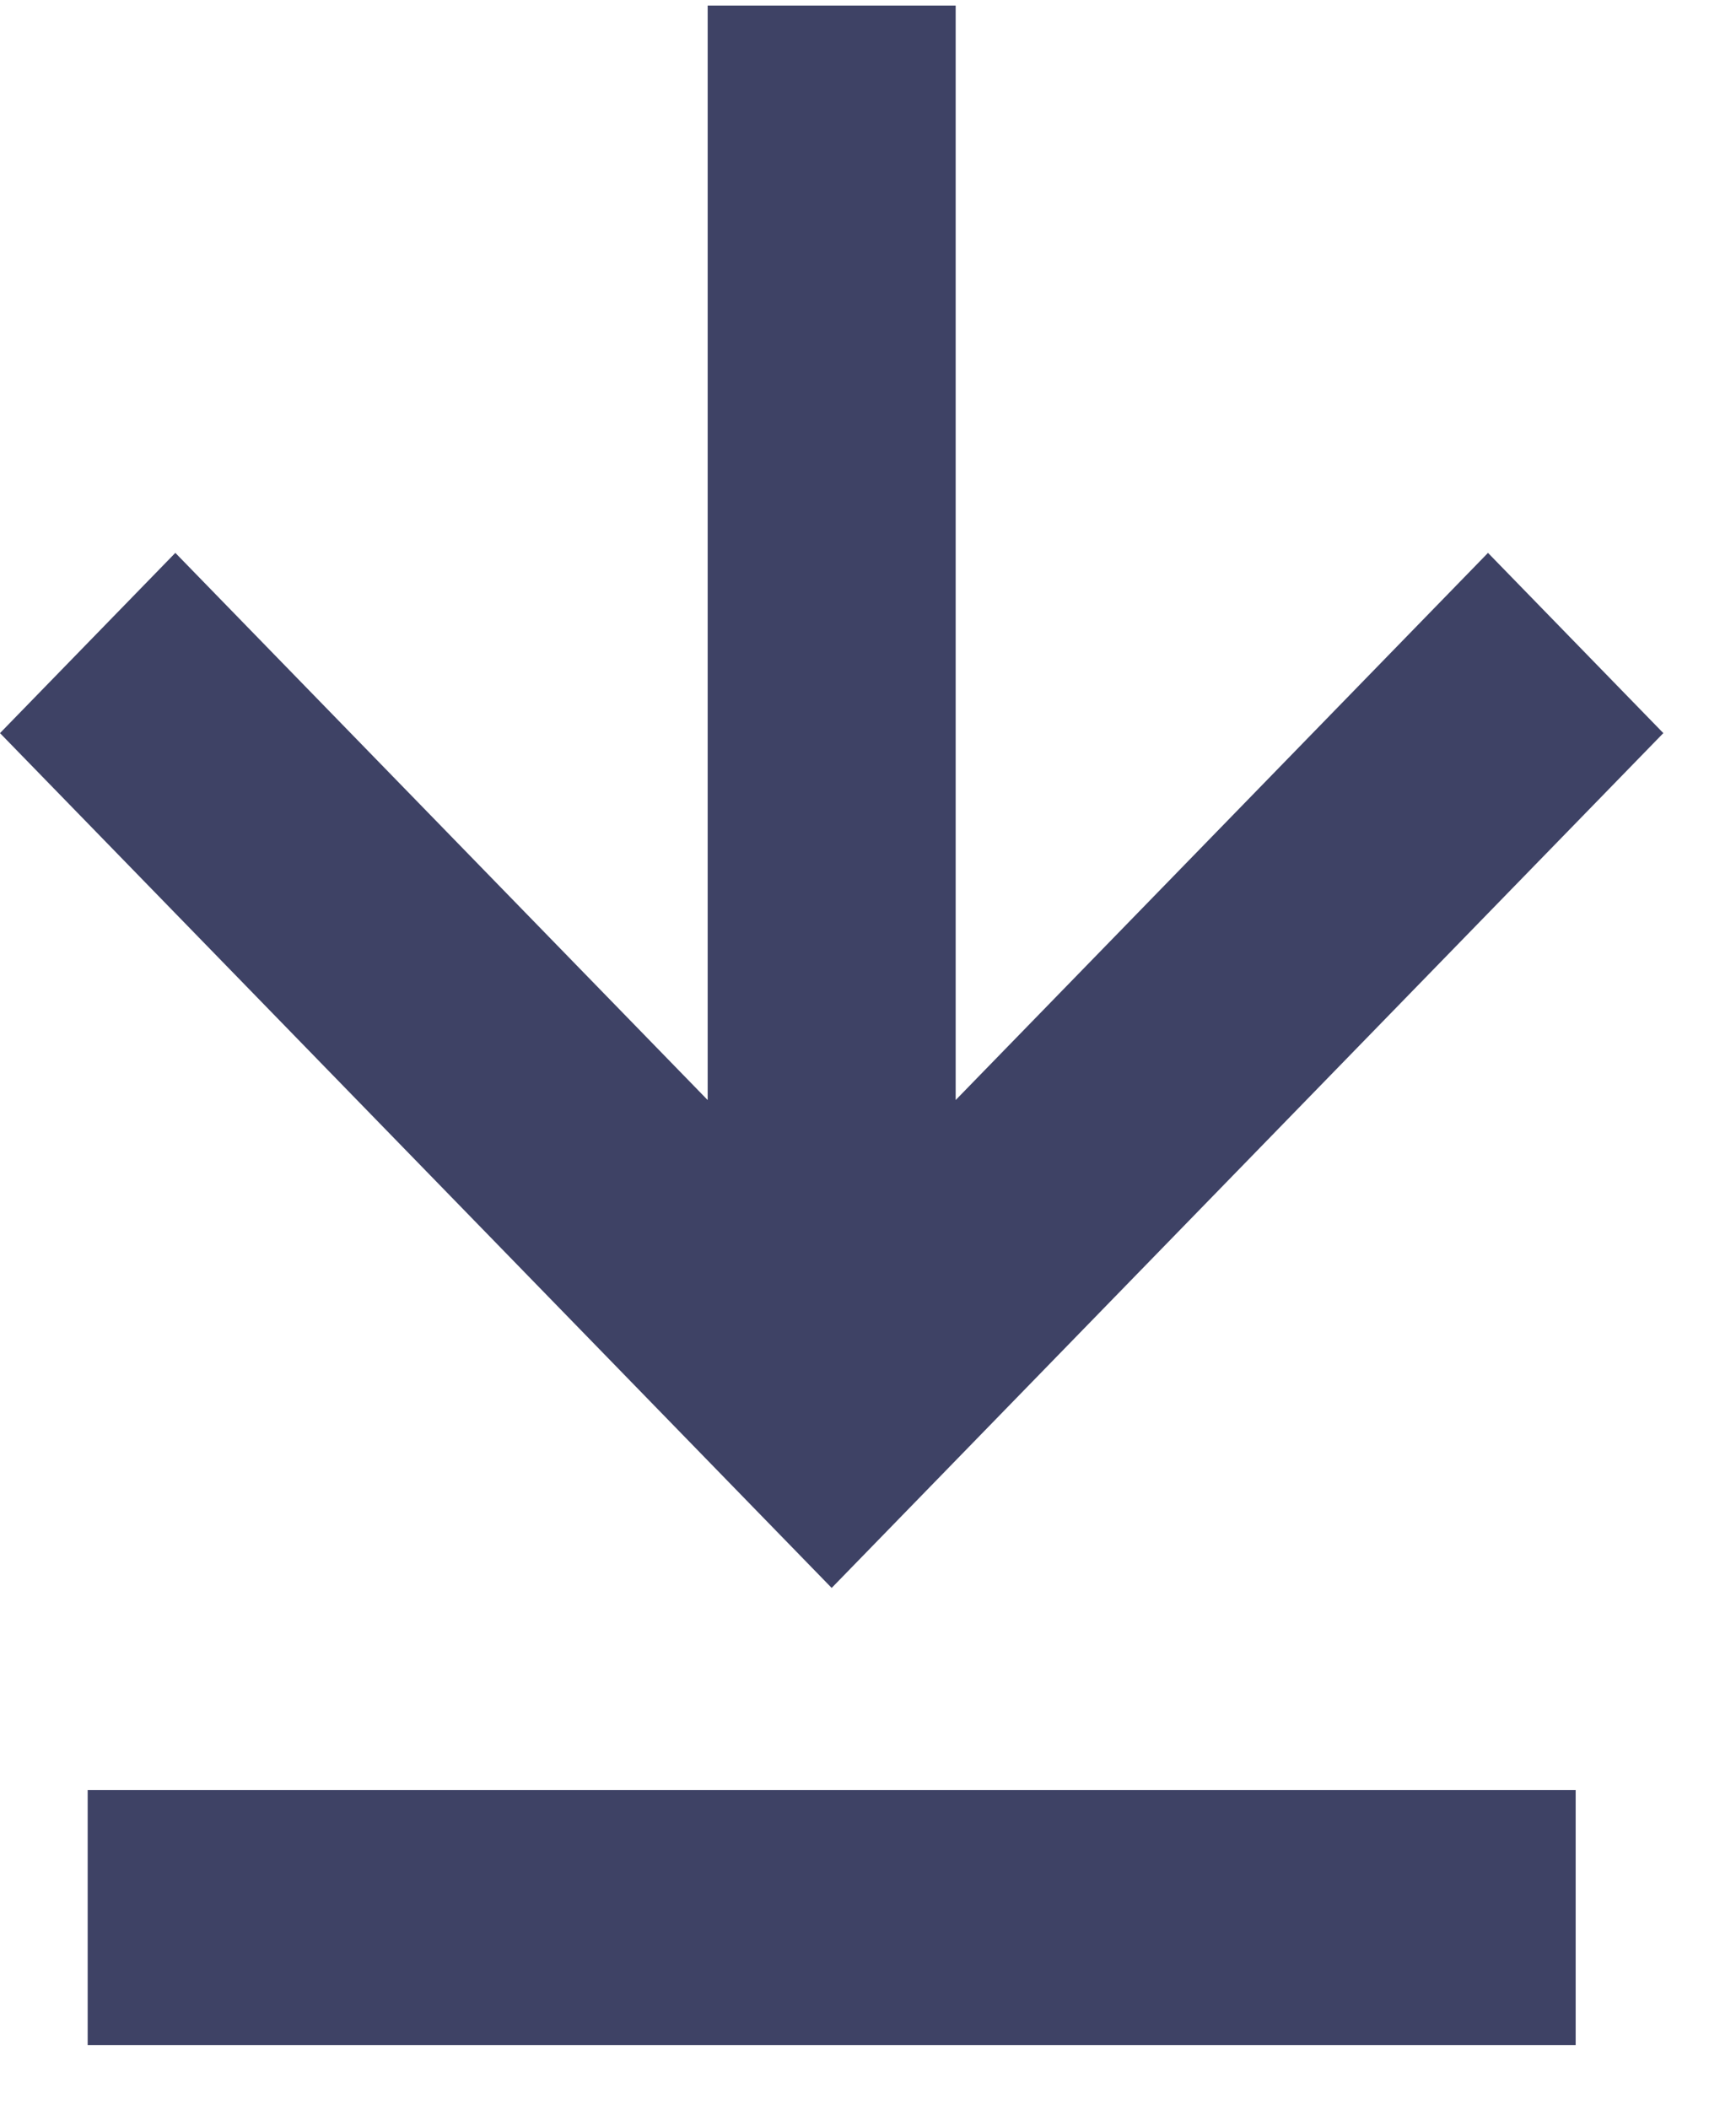
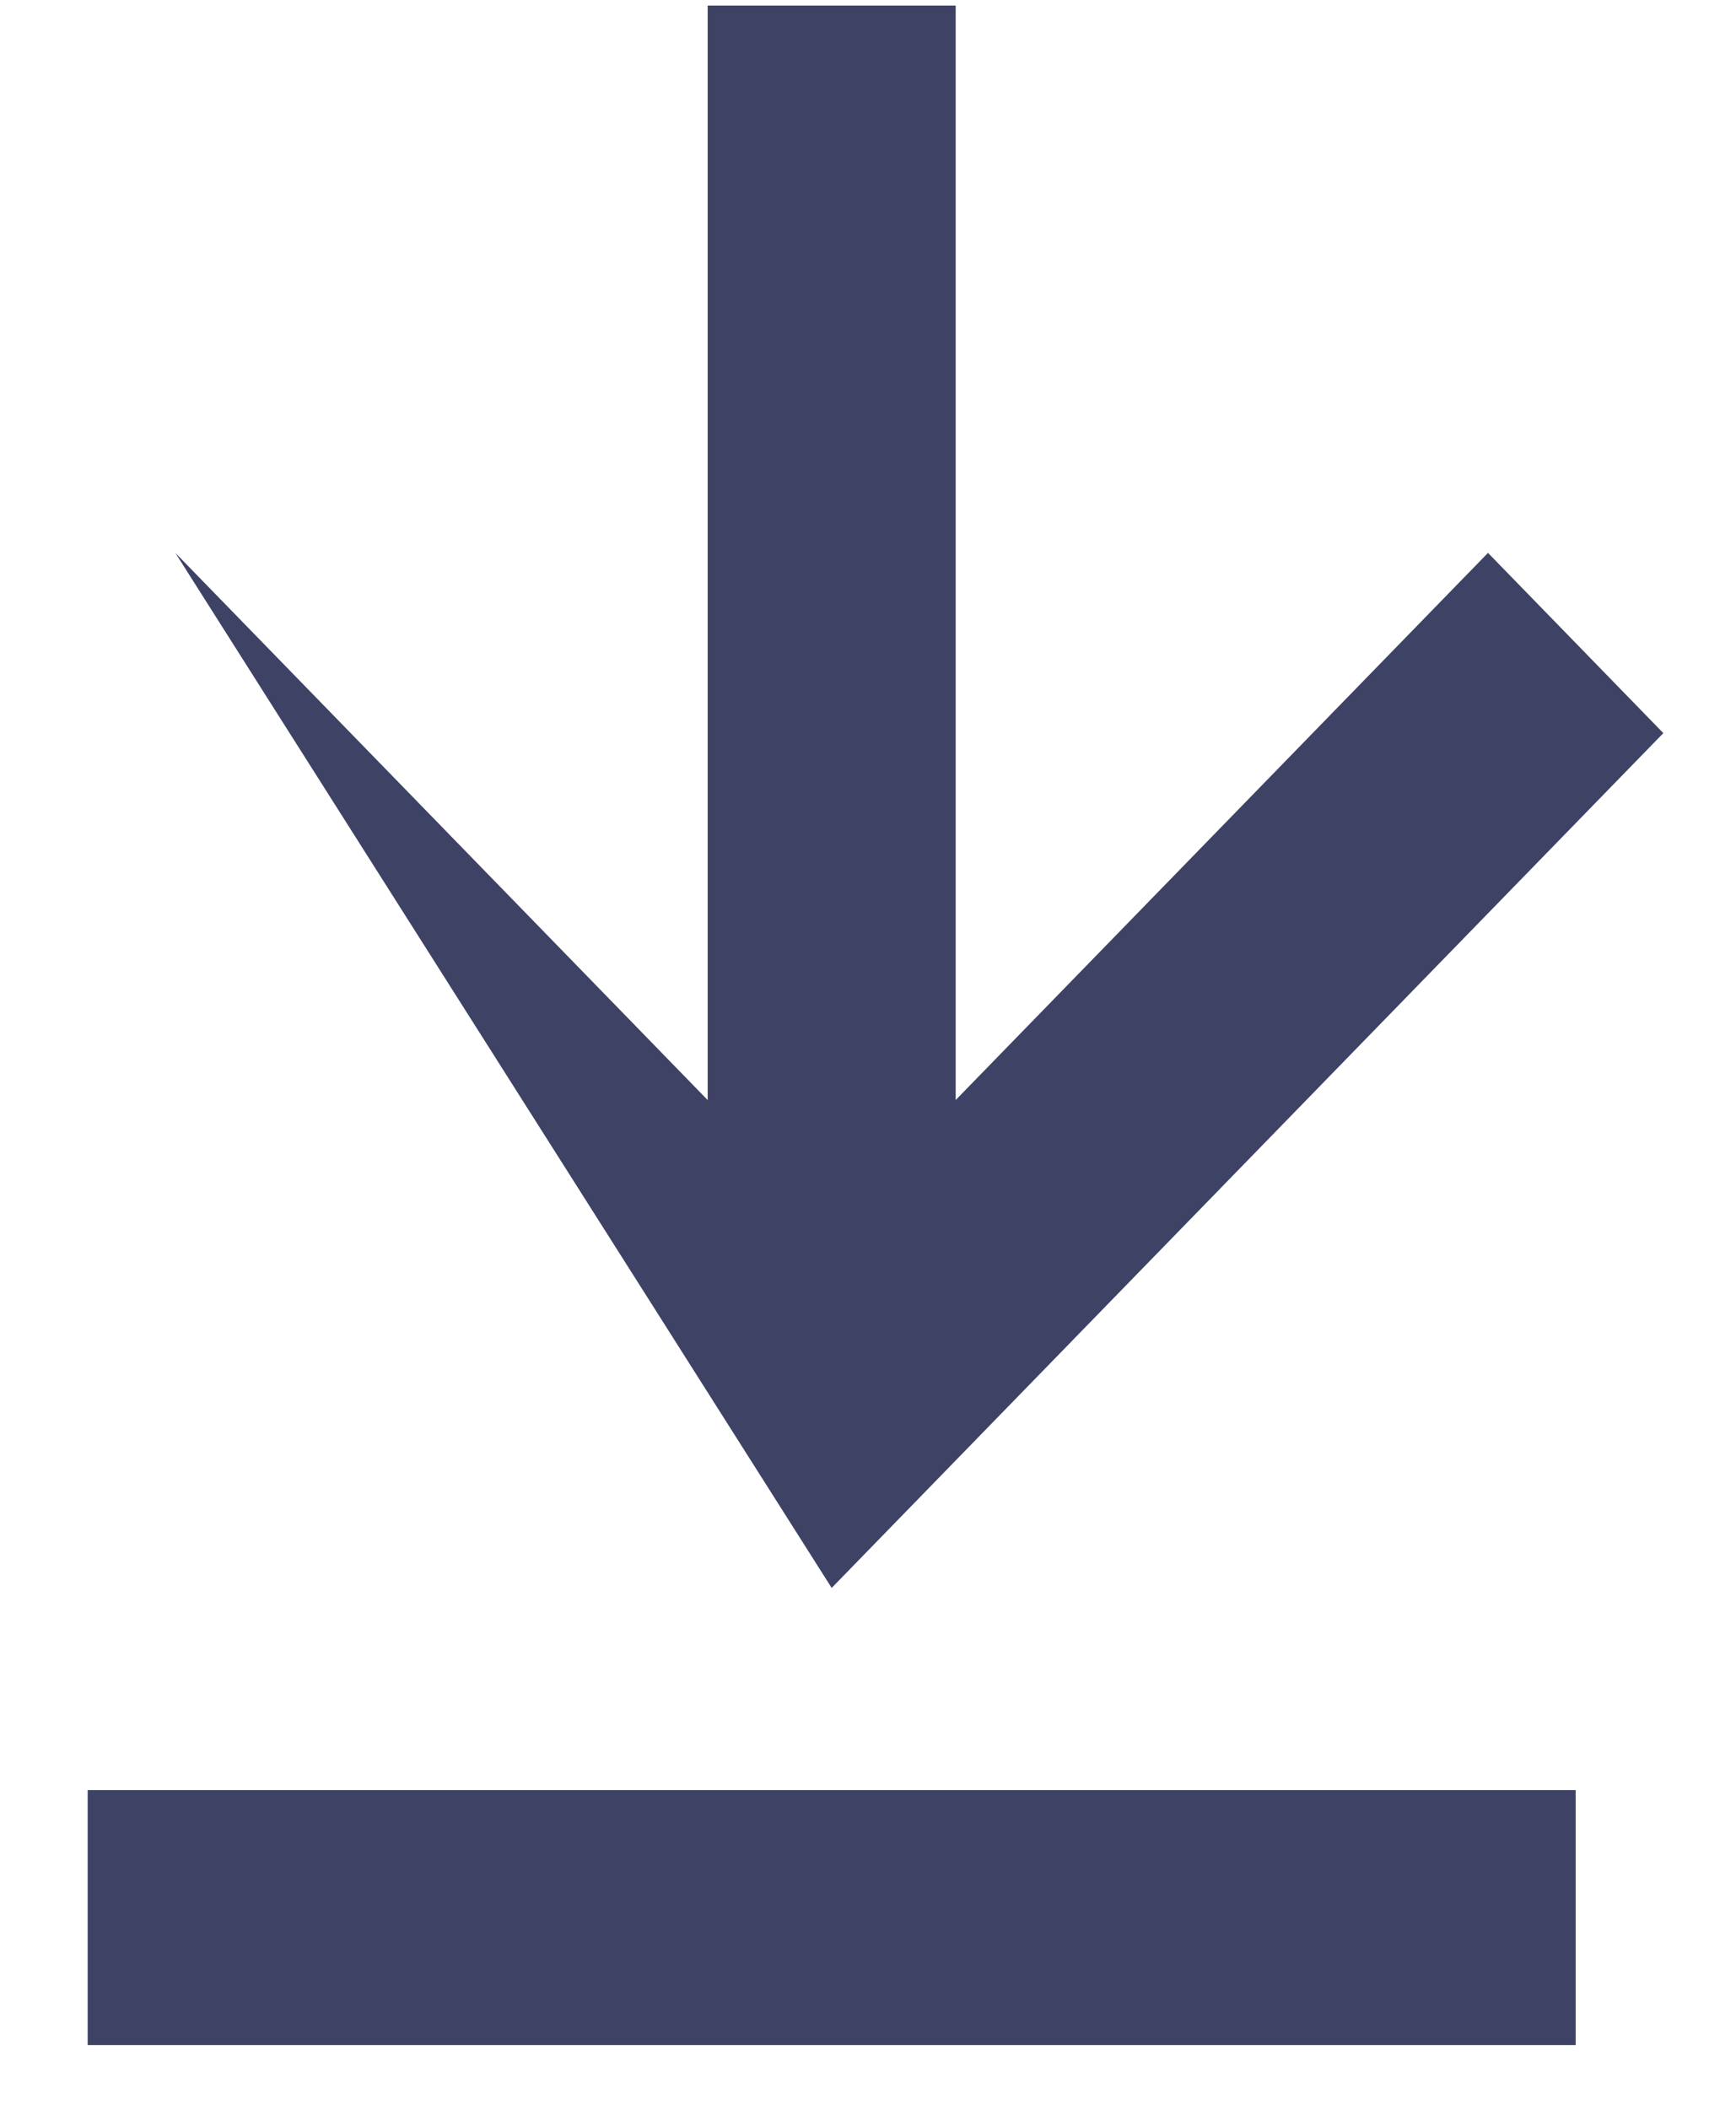
<svg xmlns="http://www.w3.org/2000/svg" width="14" height="17" viewBox="0 0 14 17" fill="none">
-   <path d="M0.707 14.431H12.707V16.486H0.707V14.431ZM5.707 0.045V8.868L1.414 4.457L0 5.91L6.707 12.801L13.414 5.91L12 4.457L7.707 8.868V0.045H5.707Z" fill="#3E4265" />
+   <path d="M0.707 14.431H12.707V16.486H0.707V14.431ZM5.707 0.045V8.868L1.414 4.457L6.707 12.801L13.414 5.91L12 4.457L7.707 8.868V0.045H5.707Z" fill="#3E4265" />
</svg>